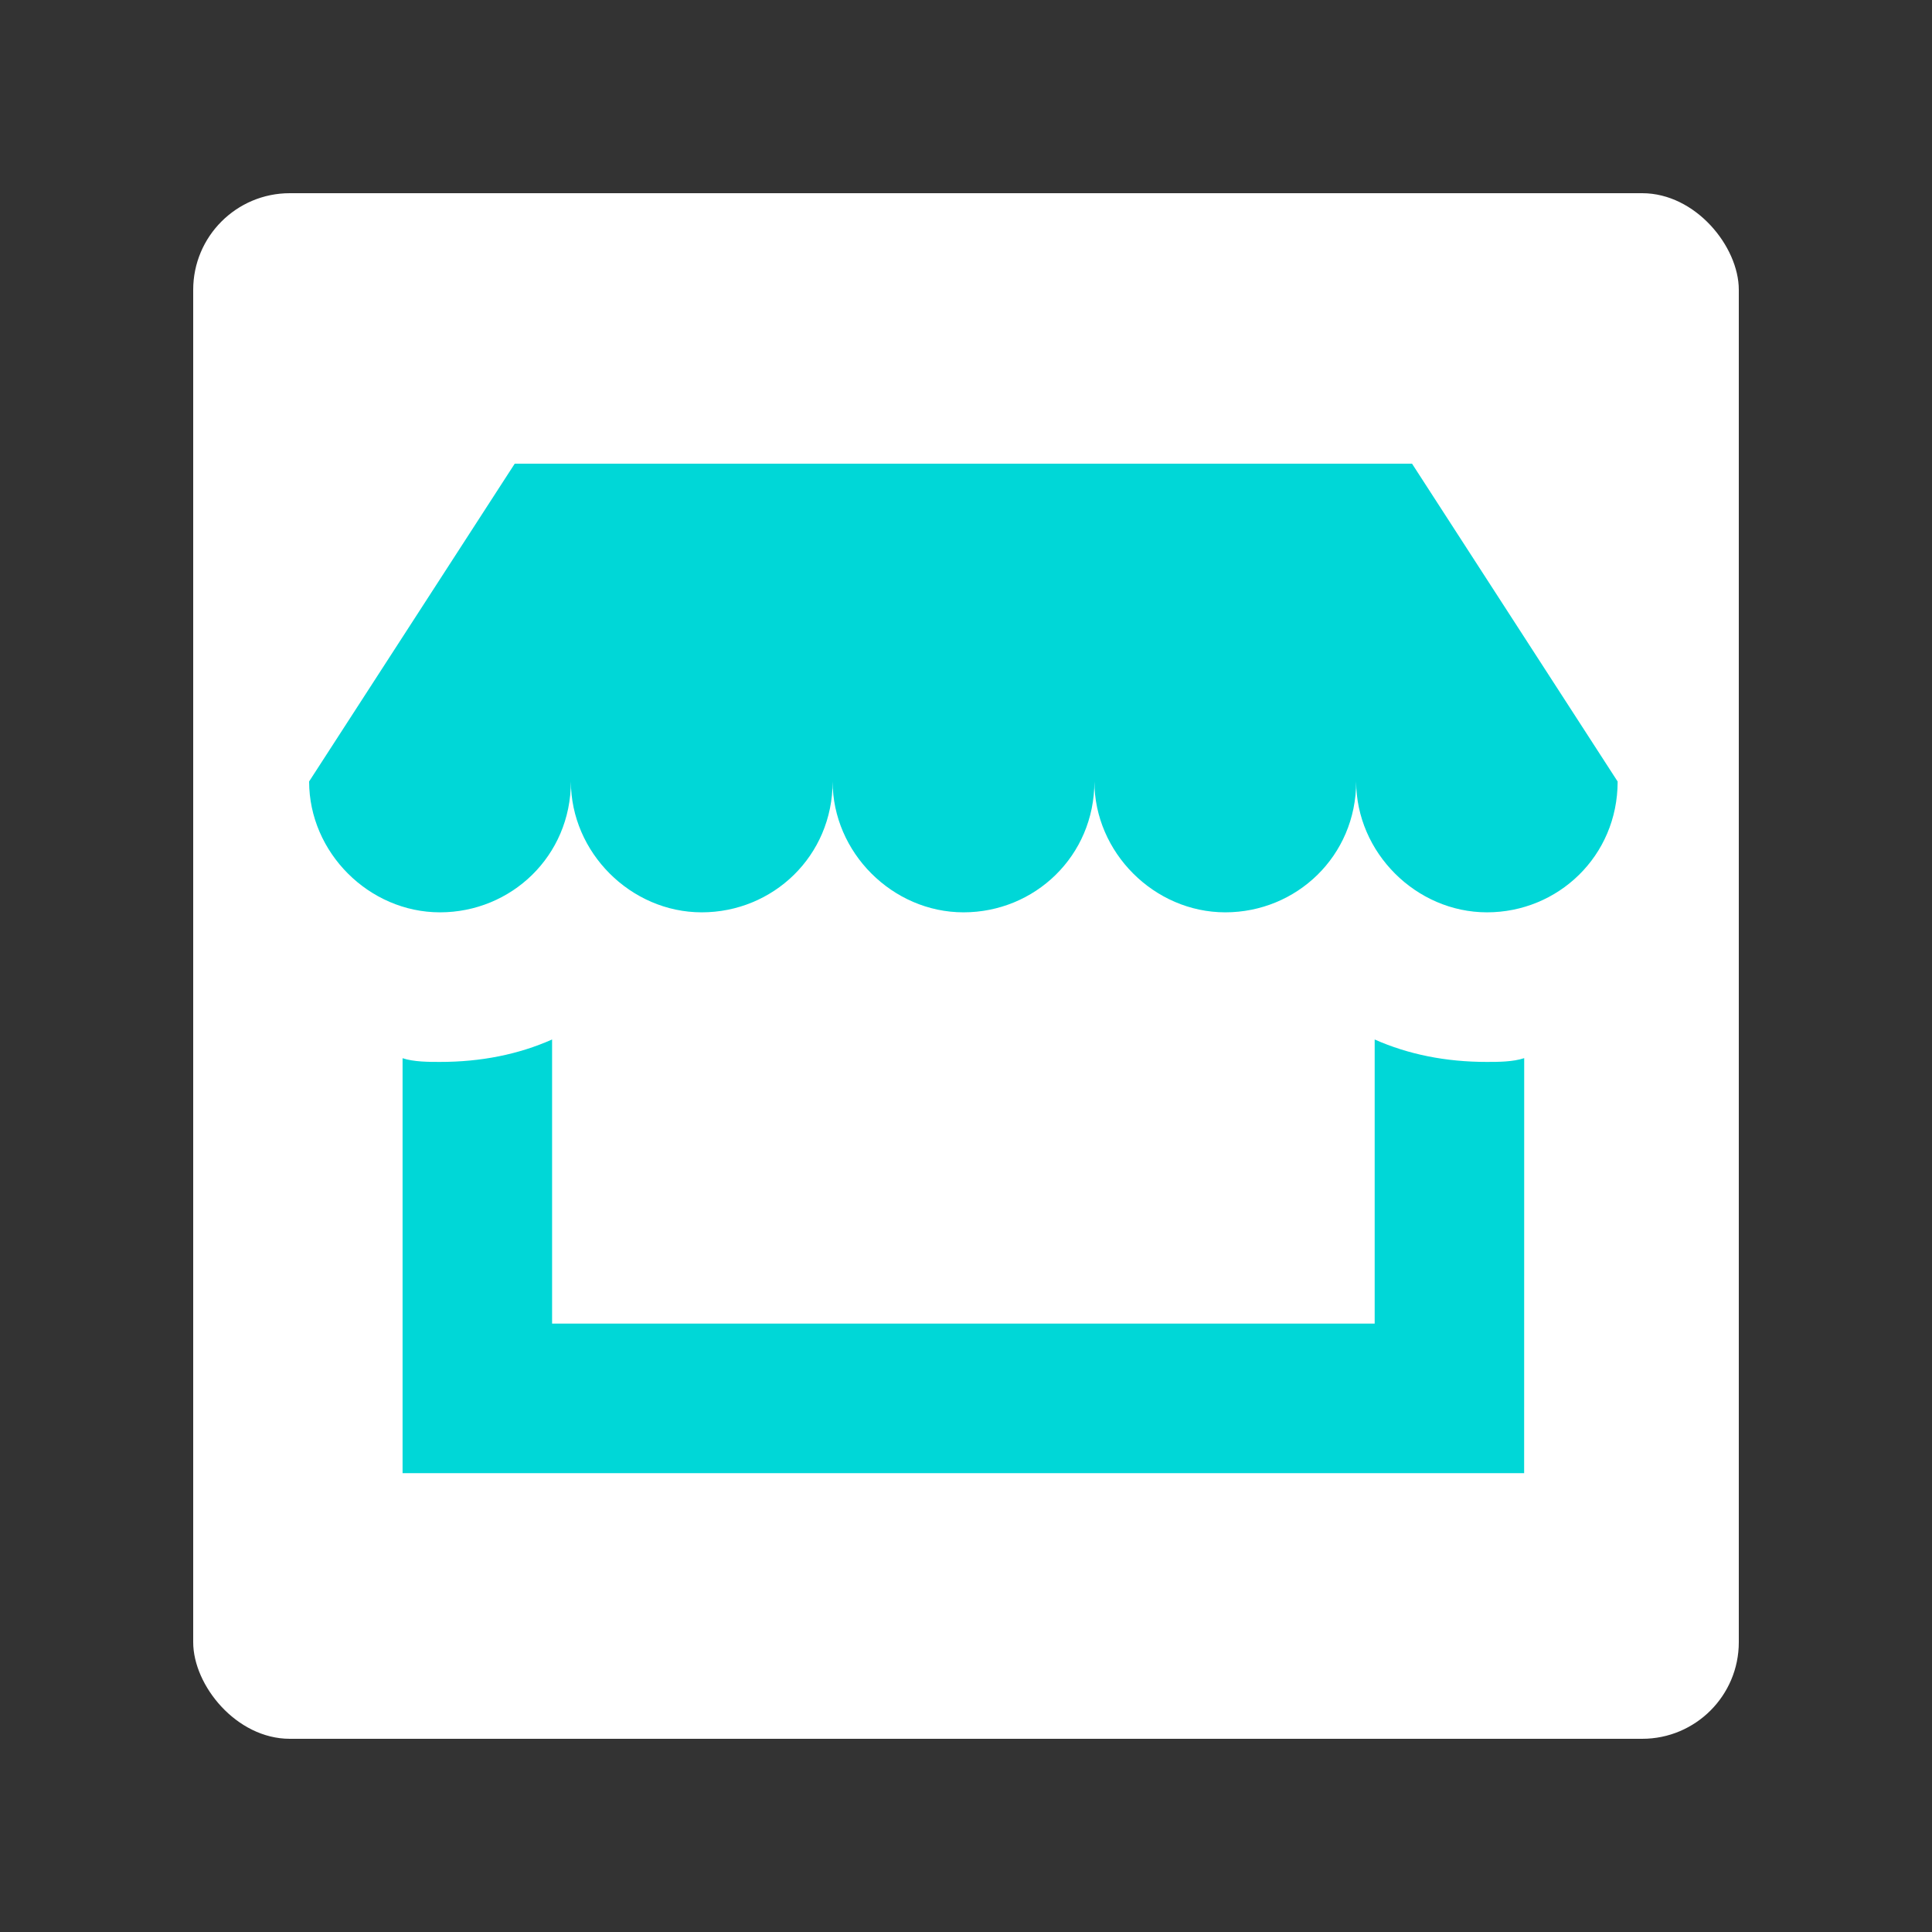
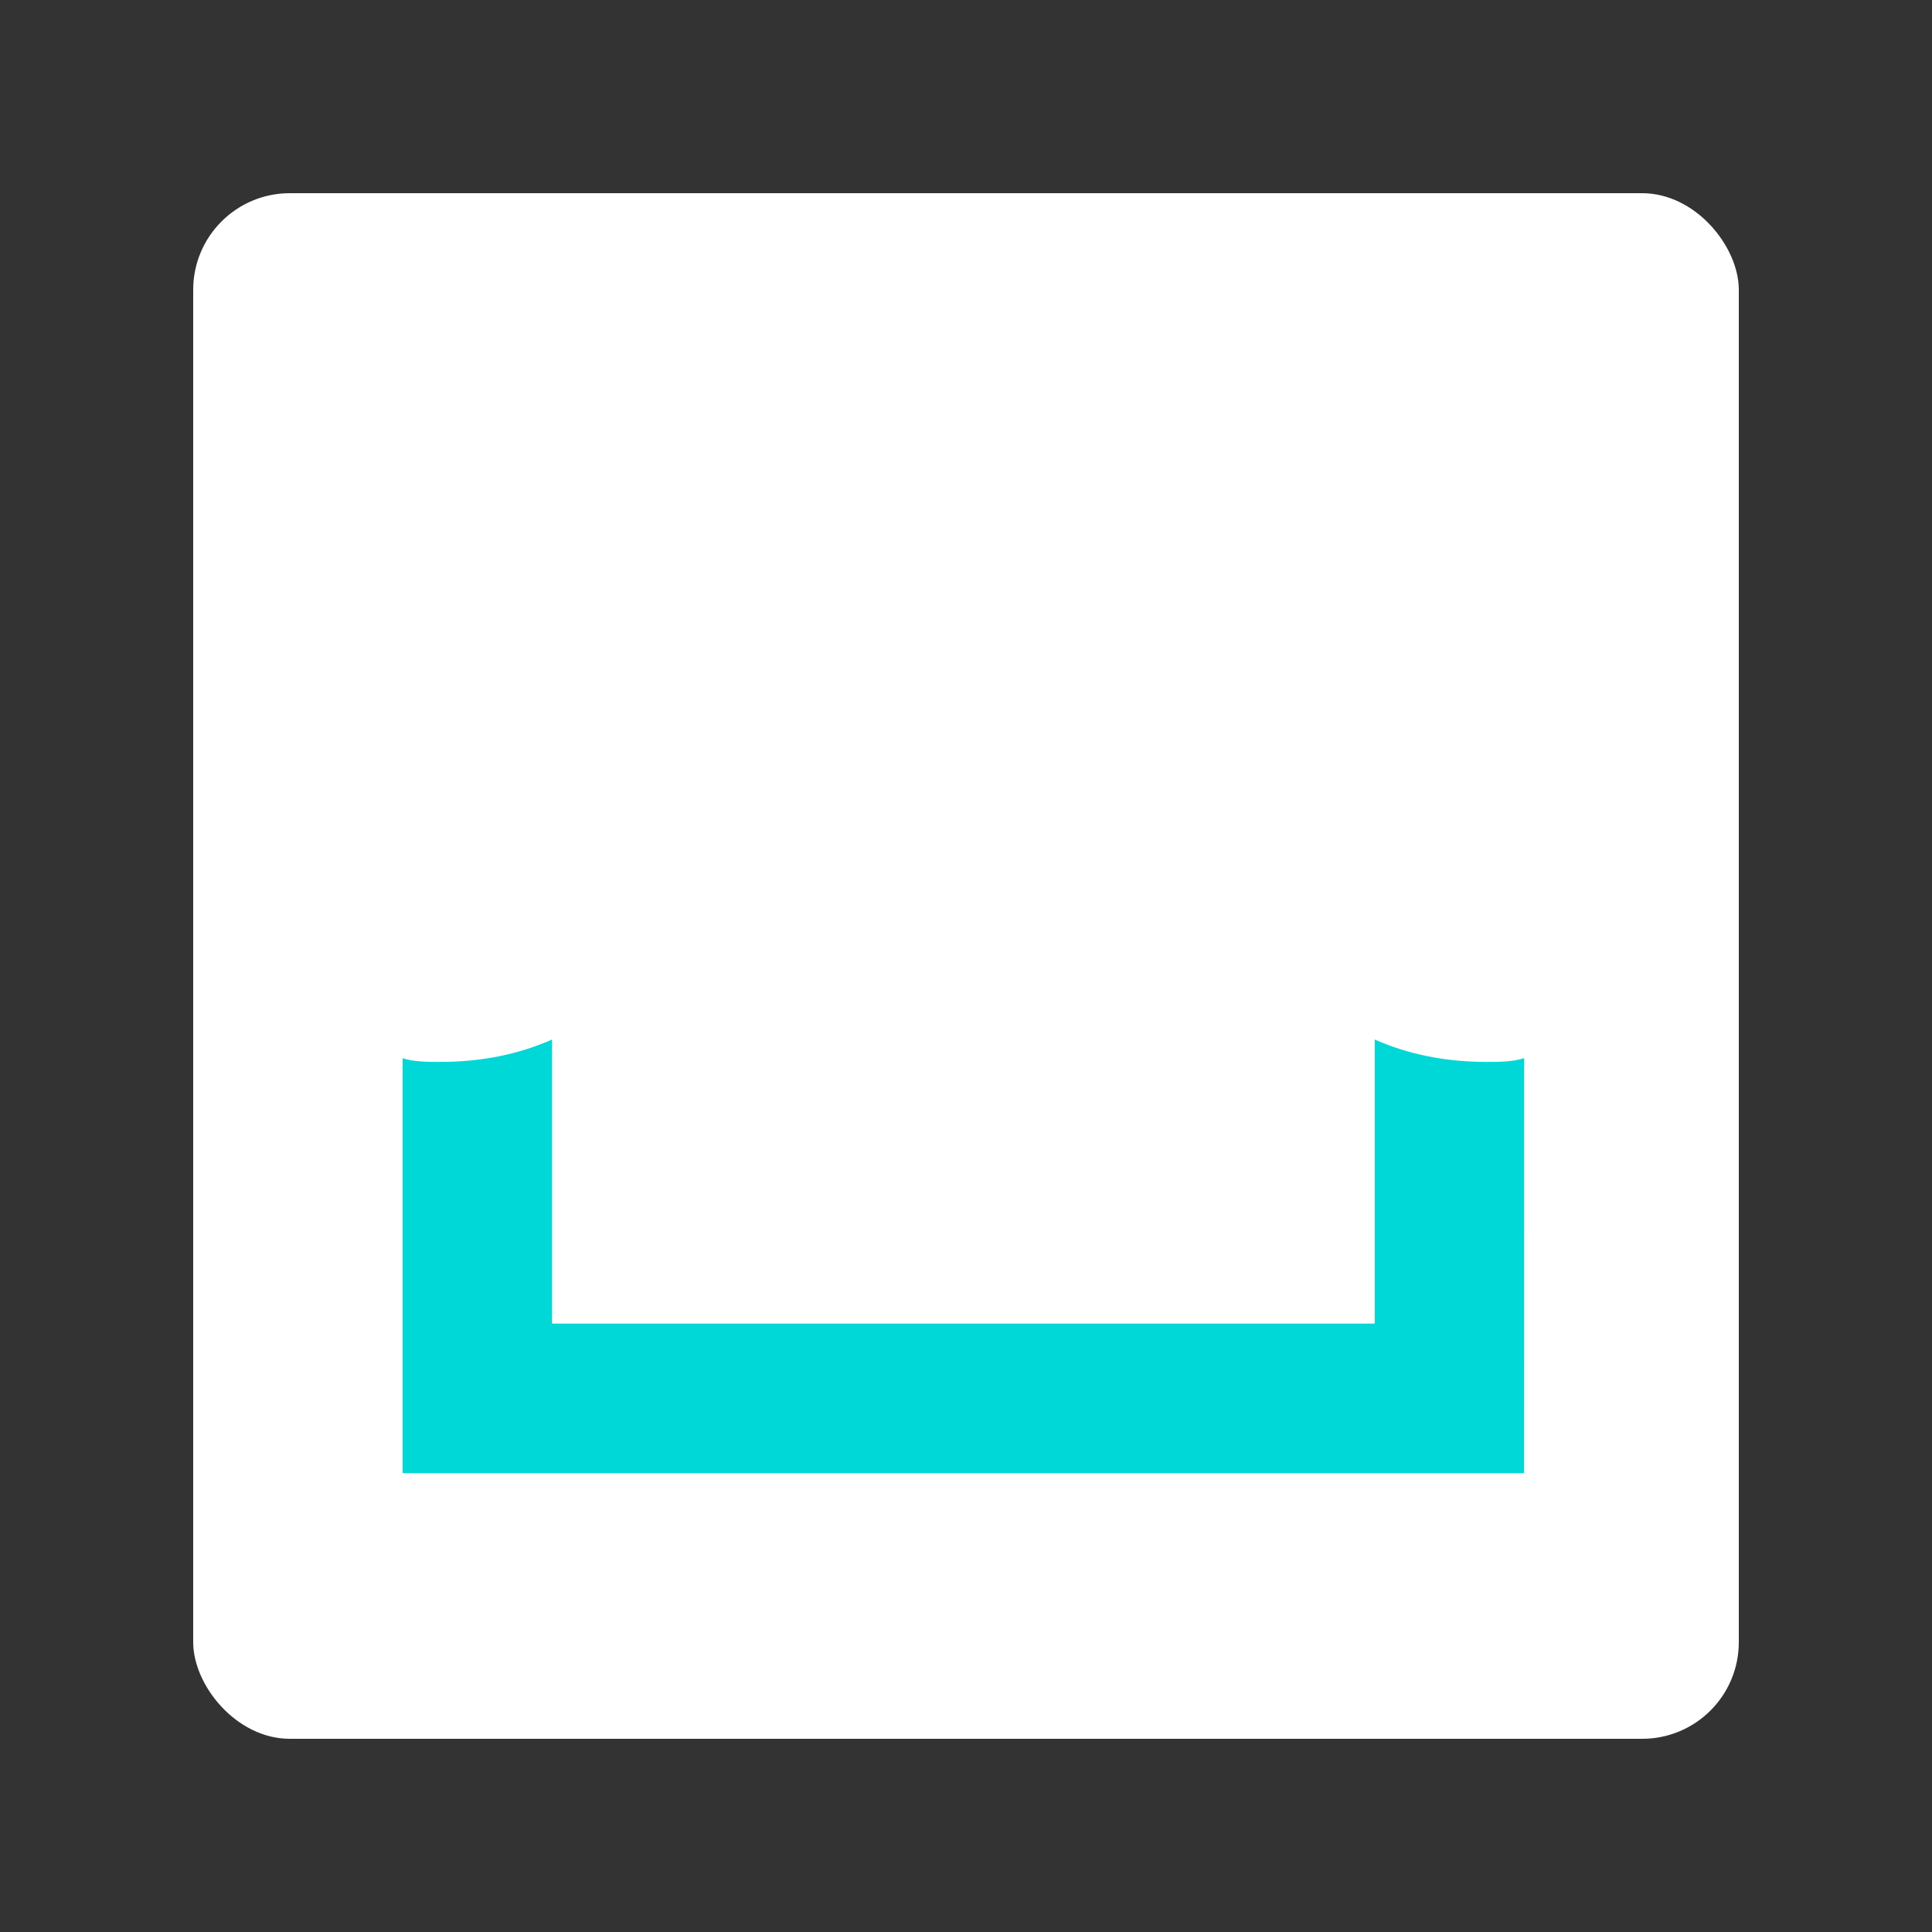
<svg xmlns="http://www.w3.org/2000/svg" width="100" height="100" viewBox="0 0 100 100" fill="none">
  <rect x="0" y="0" width="100" height="100" fill="#333333" stroke="none" />
  <rect x="10" y="10" width="80" height="80" rx="5" fill="white" />
-   <path d="M83.729 40.452L73.087 24H26.642L16 40.448C16 44.123 19.095 47.222 22.774 47.222C26.45 47.222 29.549 44.319 29.549 40.448C29.549 44.123 32.644 47.222 36.323 47.222C39.999 47.222 43.097 44.319 43.097 40.448C43.097 44.123 46.193 47.222 49.872 47.222C53.547 47.222 56.646 44.319 56.646 40.448C56.646 44.123 59.741 47.222 63.421 47.222C67.096 47.222 70.195 44.319 70.195 40.448C70.195 44.123 73.29 47.222 76.969 47.222C80.634 47.222 83.729 44.319 83.729 40.452L83.729 40.452Z" fill="#00D7D7" />
  <path d="M76.959 54.965C74.829 54.965 72.895 54.577 71.153 53.804V68.51H28.576V53.804C26.835 54.577 24.901 54.965 22.771 54.965C22.19 54.965 21.418 54.965 20.837 54.773V76.25H78.889L78.892 54.769C78.312 54.965 77.539 54.965 76.958 54.965L76.959 54.965Z" fill="#00D7D7" />
</svg>